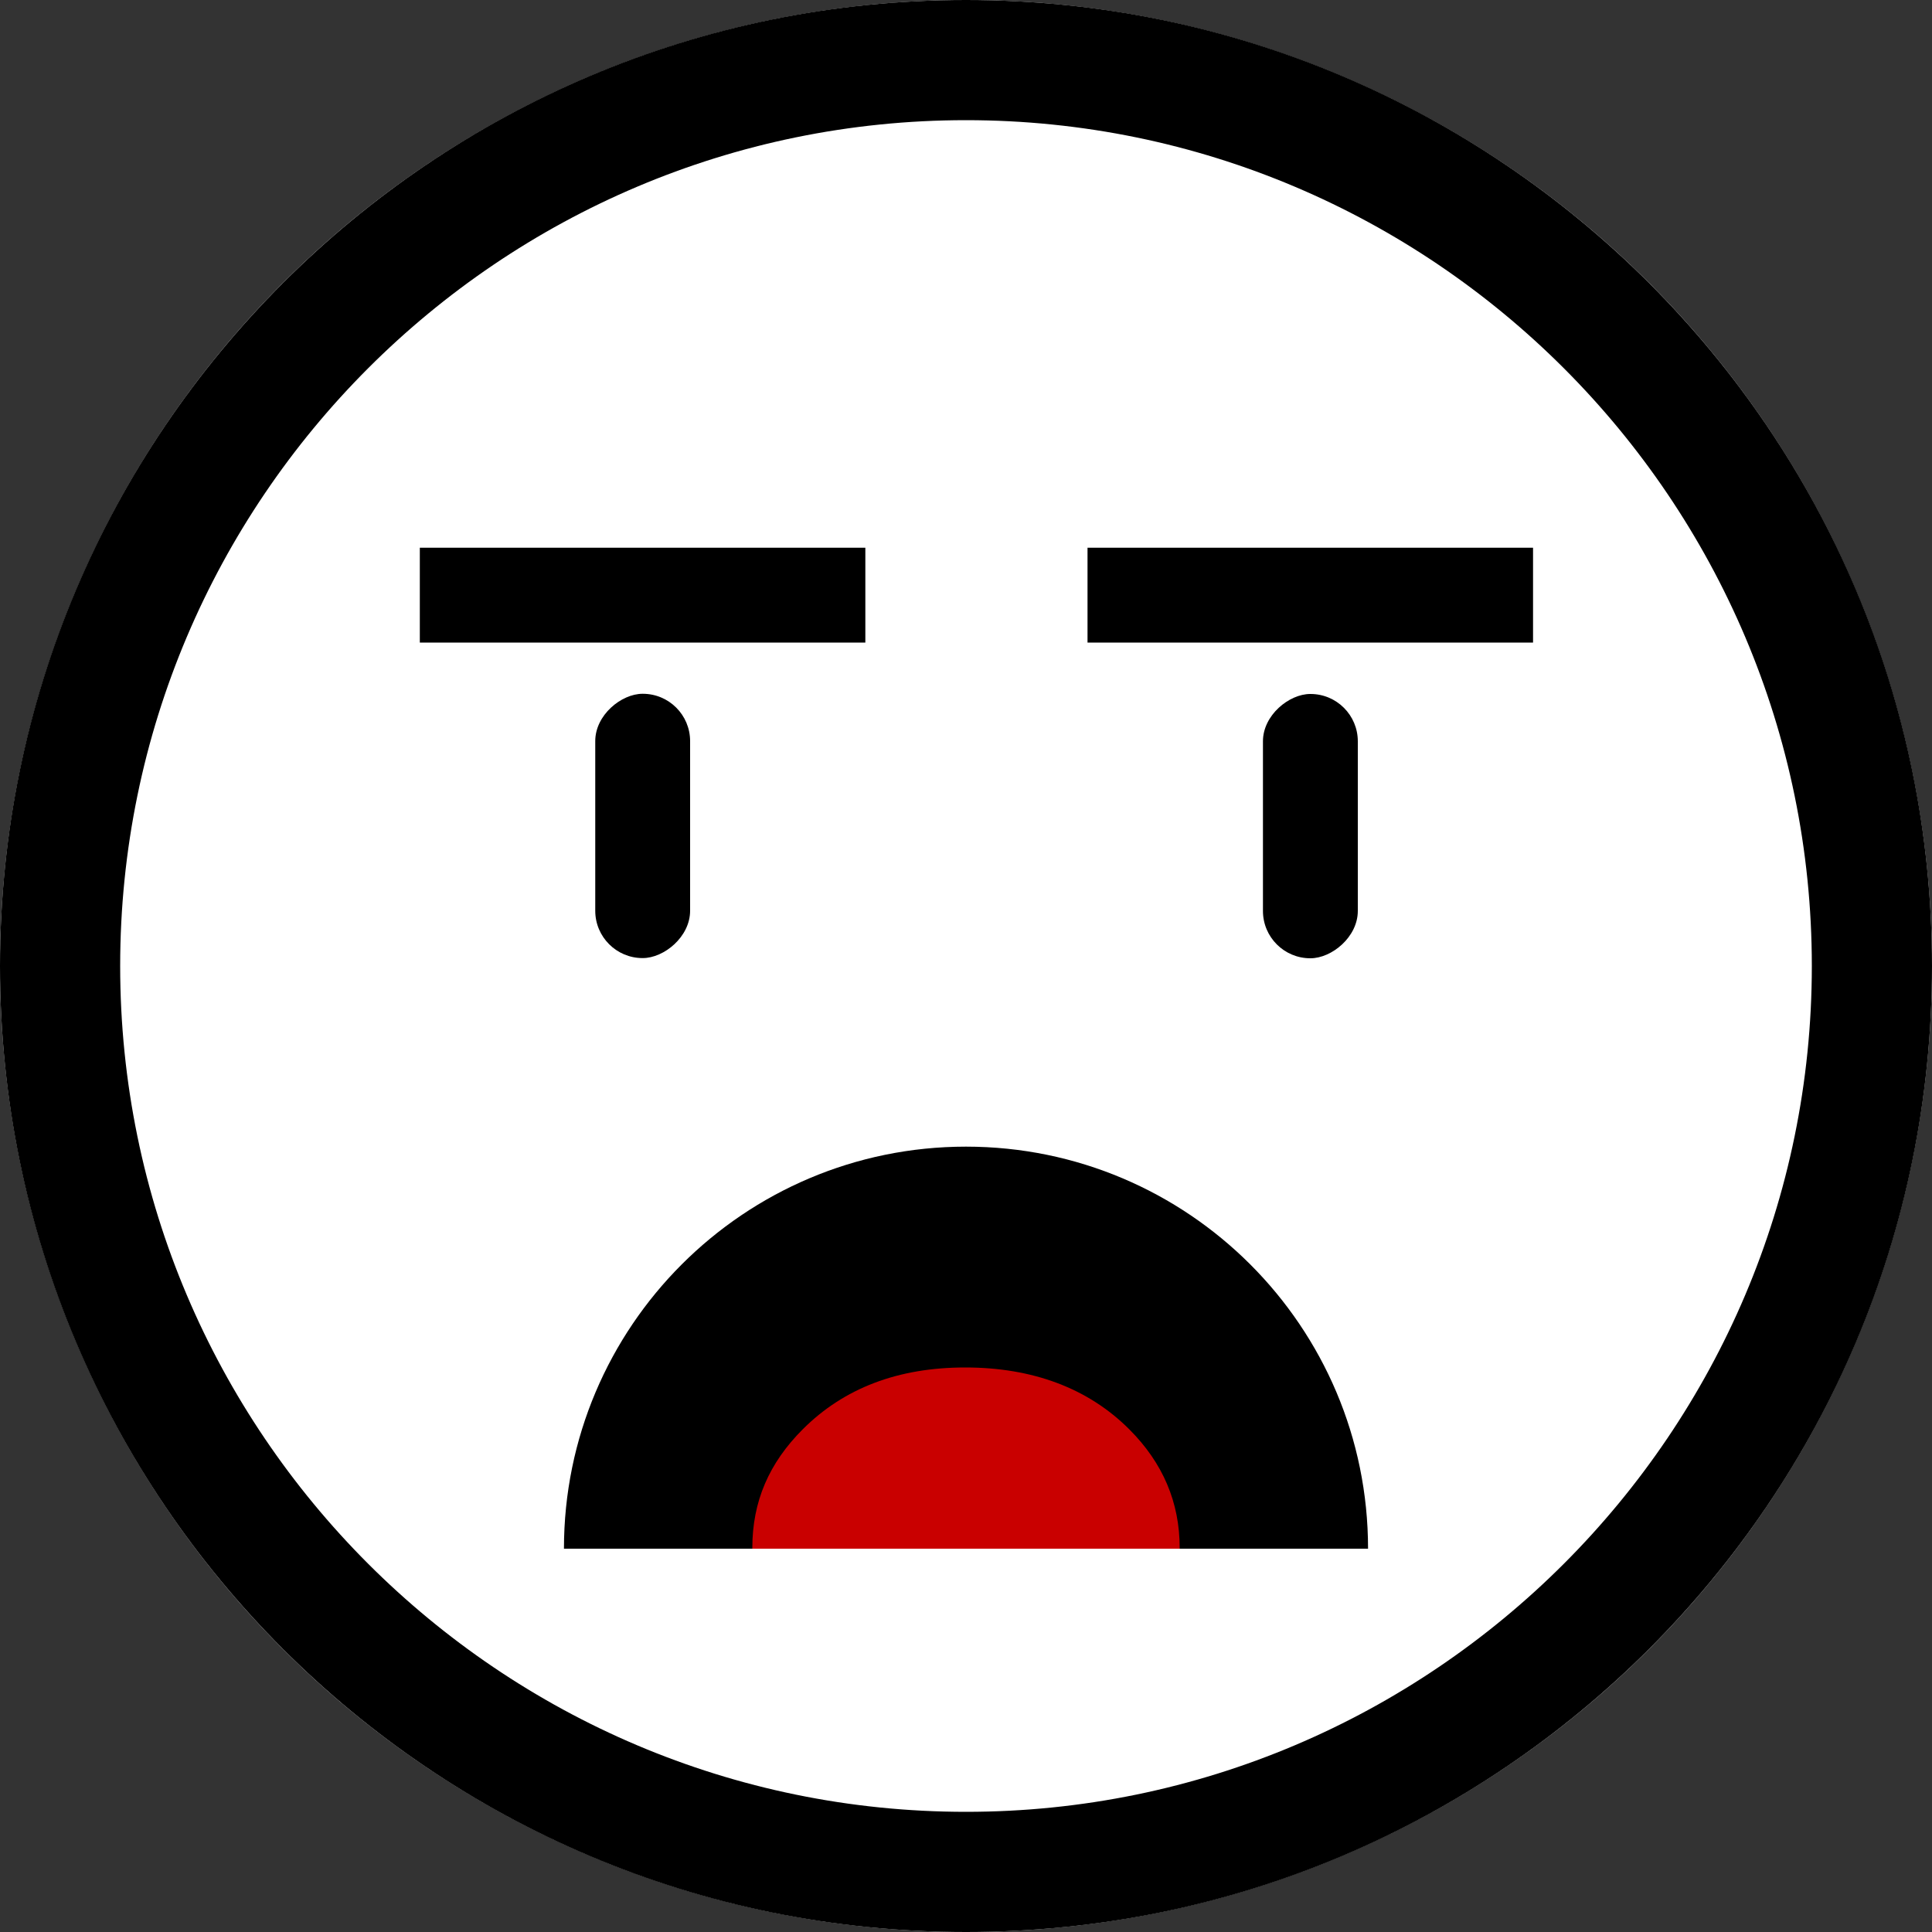
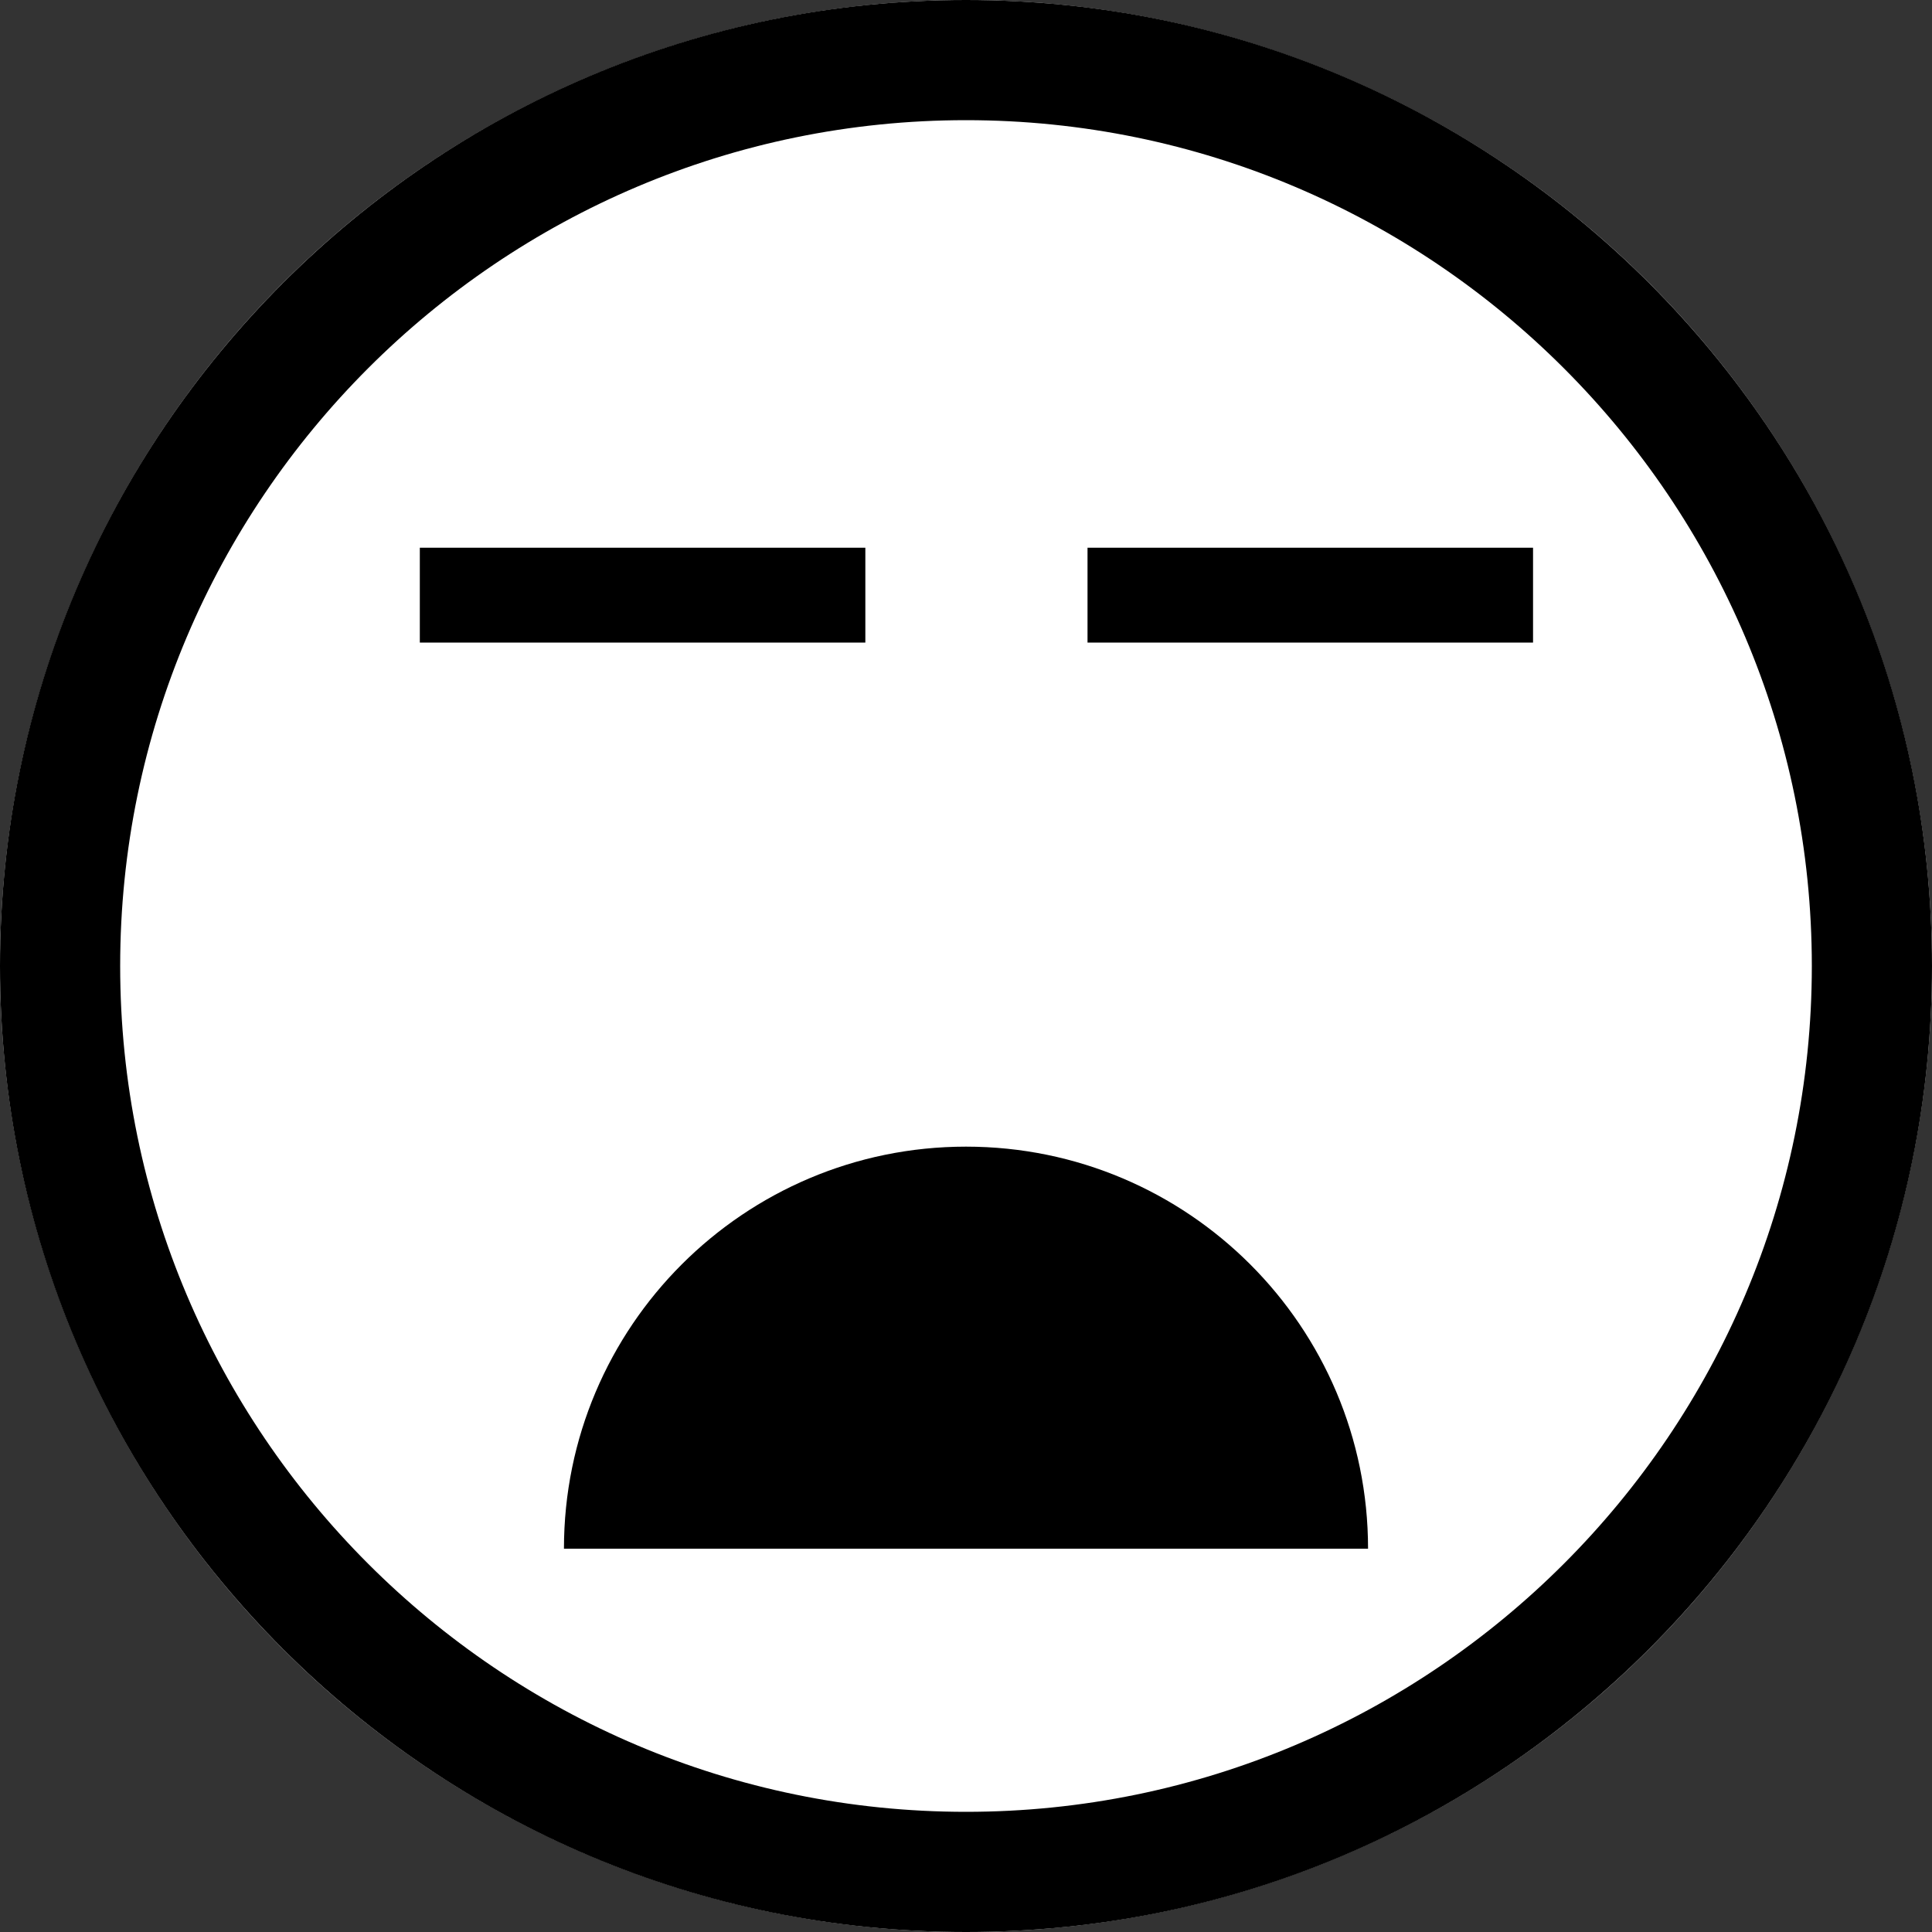
<svg xmlns="http://www.w3.org/2000/svg" id="uuid-7f6f0706-8a7c-423e-a822-238c456df974" width="100" height="100" viewBox="0 0 100 100">
  <rect x="0" y="0" width="100" height="100" fill="#333333" stroke="none" />
  <defs>
    <clipPath id="uuid-b9d95a56-163f-41d6-88df-83810722bef1">
-       <path d="m50,59.35c11.49,0,20.81,9.32,20.81,20.81H29.19c0-11.49,9.32-20.81,20.81-20.81Z" style="fill:none; stroke-width:0px;" />
+       <path d="m50,59.35c11.49,0,20.81,9.32,20.81,20.81H29.19Z" style="fill:none; stroke-width:0px;" />
    </clipPath>
  </defs>
  <g id="uuid-8d1e0c6b-1305-4ab0-87e4-47c5bfaca198">
    <circle cx="50" cy="50" r="50" style="fill:#fff; stroke-width:0px;" />
    <path d="m50,6.22c24.14,0,43.78,19.64,43.78,43.78s-19.64,43.78-43.78,43.78S6.22,74.14,6.22,50,25.86,6.22,50,6.22m0-6.22C22.39,0,0,22.39,0,50s22.39,50,50,50,50-22.39,50-50S77.61,0,50,0h0Z" style="stroke-width:0px;" />
    <path d="m50,59.35c11.49,0,20.81,9.32,20.81,20.81H29.19c0-11.49,9.32-20.81,20.81-20.81Z" style="stroke-width:0px;" />
    <g style="clip-path:url(#uuid-b9d95a56-163f-41d6-88df-83810722bef1);">
-       <path d="m61.06,80.12c0,2.41-.87,4.49-2.61,6.22-2.13,2.13-4.96,3.2-8.49,3.2s-6.28-1.07-8.41-3.2c-1.74-1.74-2.61-3.81-2.61-6.22s.87-4.4,2.61-6.14c2.13-2.13,4.93-3.2,8.41-3.2s6.36,1.07,8.49,3.2c1.74,1.74,2.61,3.78,2.61,6.14Z" style="fill:#c90000; stroke-width:0px;" />
-     </g>
+       </g>
    <rect x="21.73" y="28.35" width="23.06" height="4.91" style="stroke-width:0px;" />
    <rect x="56.29" y="28.35" width="23.06" height="4.91" style="stroke-width:0px;" />
-     <rect x="60.98" y="40.3" width="13.68" height="4.91" rx="2.45" ry="2.45" transform="translate(110.58 -25.06) rotate(90)" style="stroke-width:0px;" />
-     <rect x="26.42" y="40.3" width="13.68" height="4.91" rx="2.45" ry="2.45" transform="translate(76.02 9.49) rotate(90)" style="stroke-width:0px;" />
  </g>
</svg>